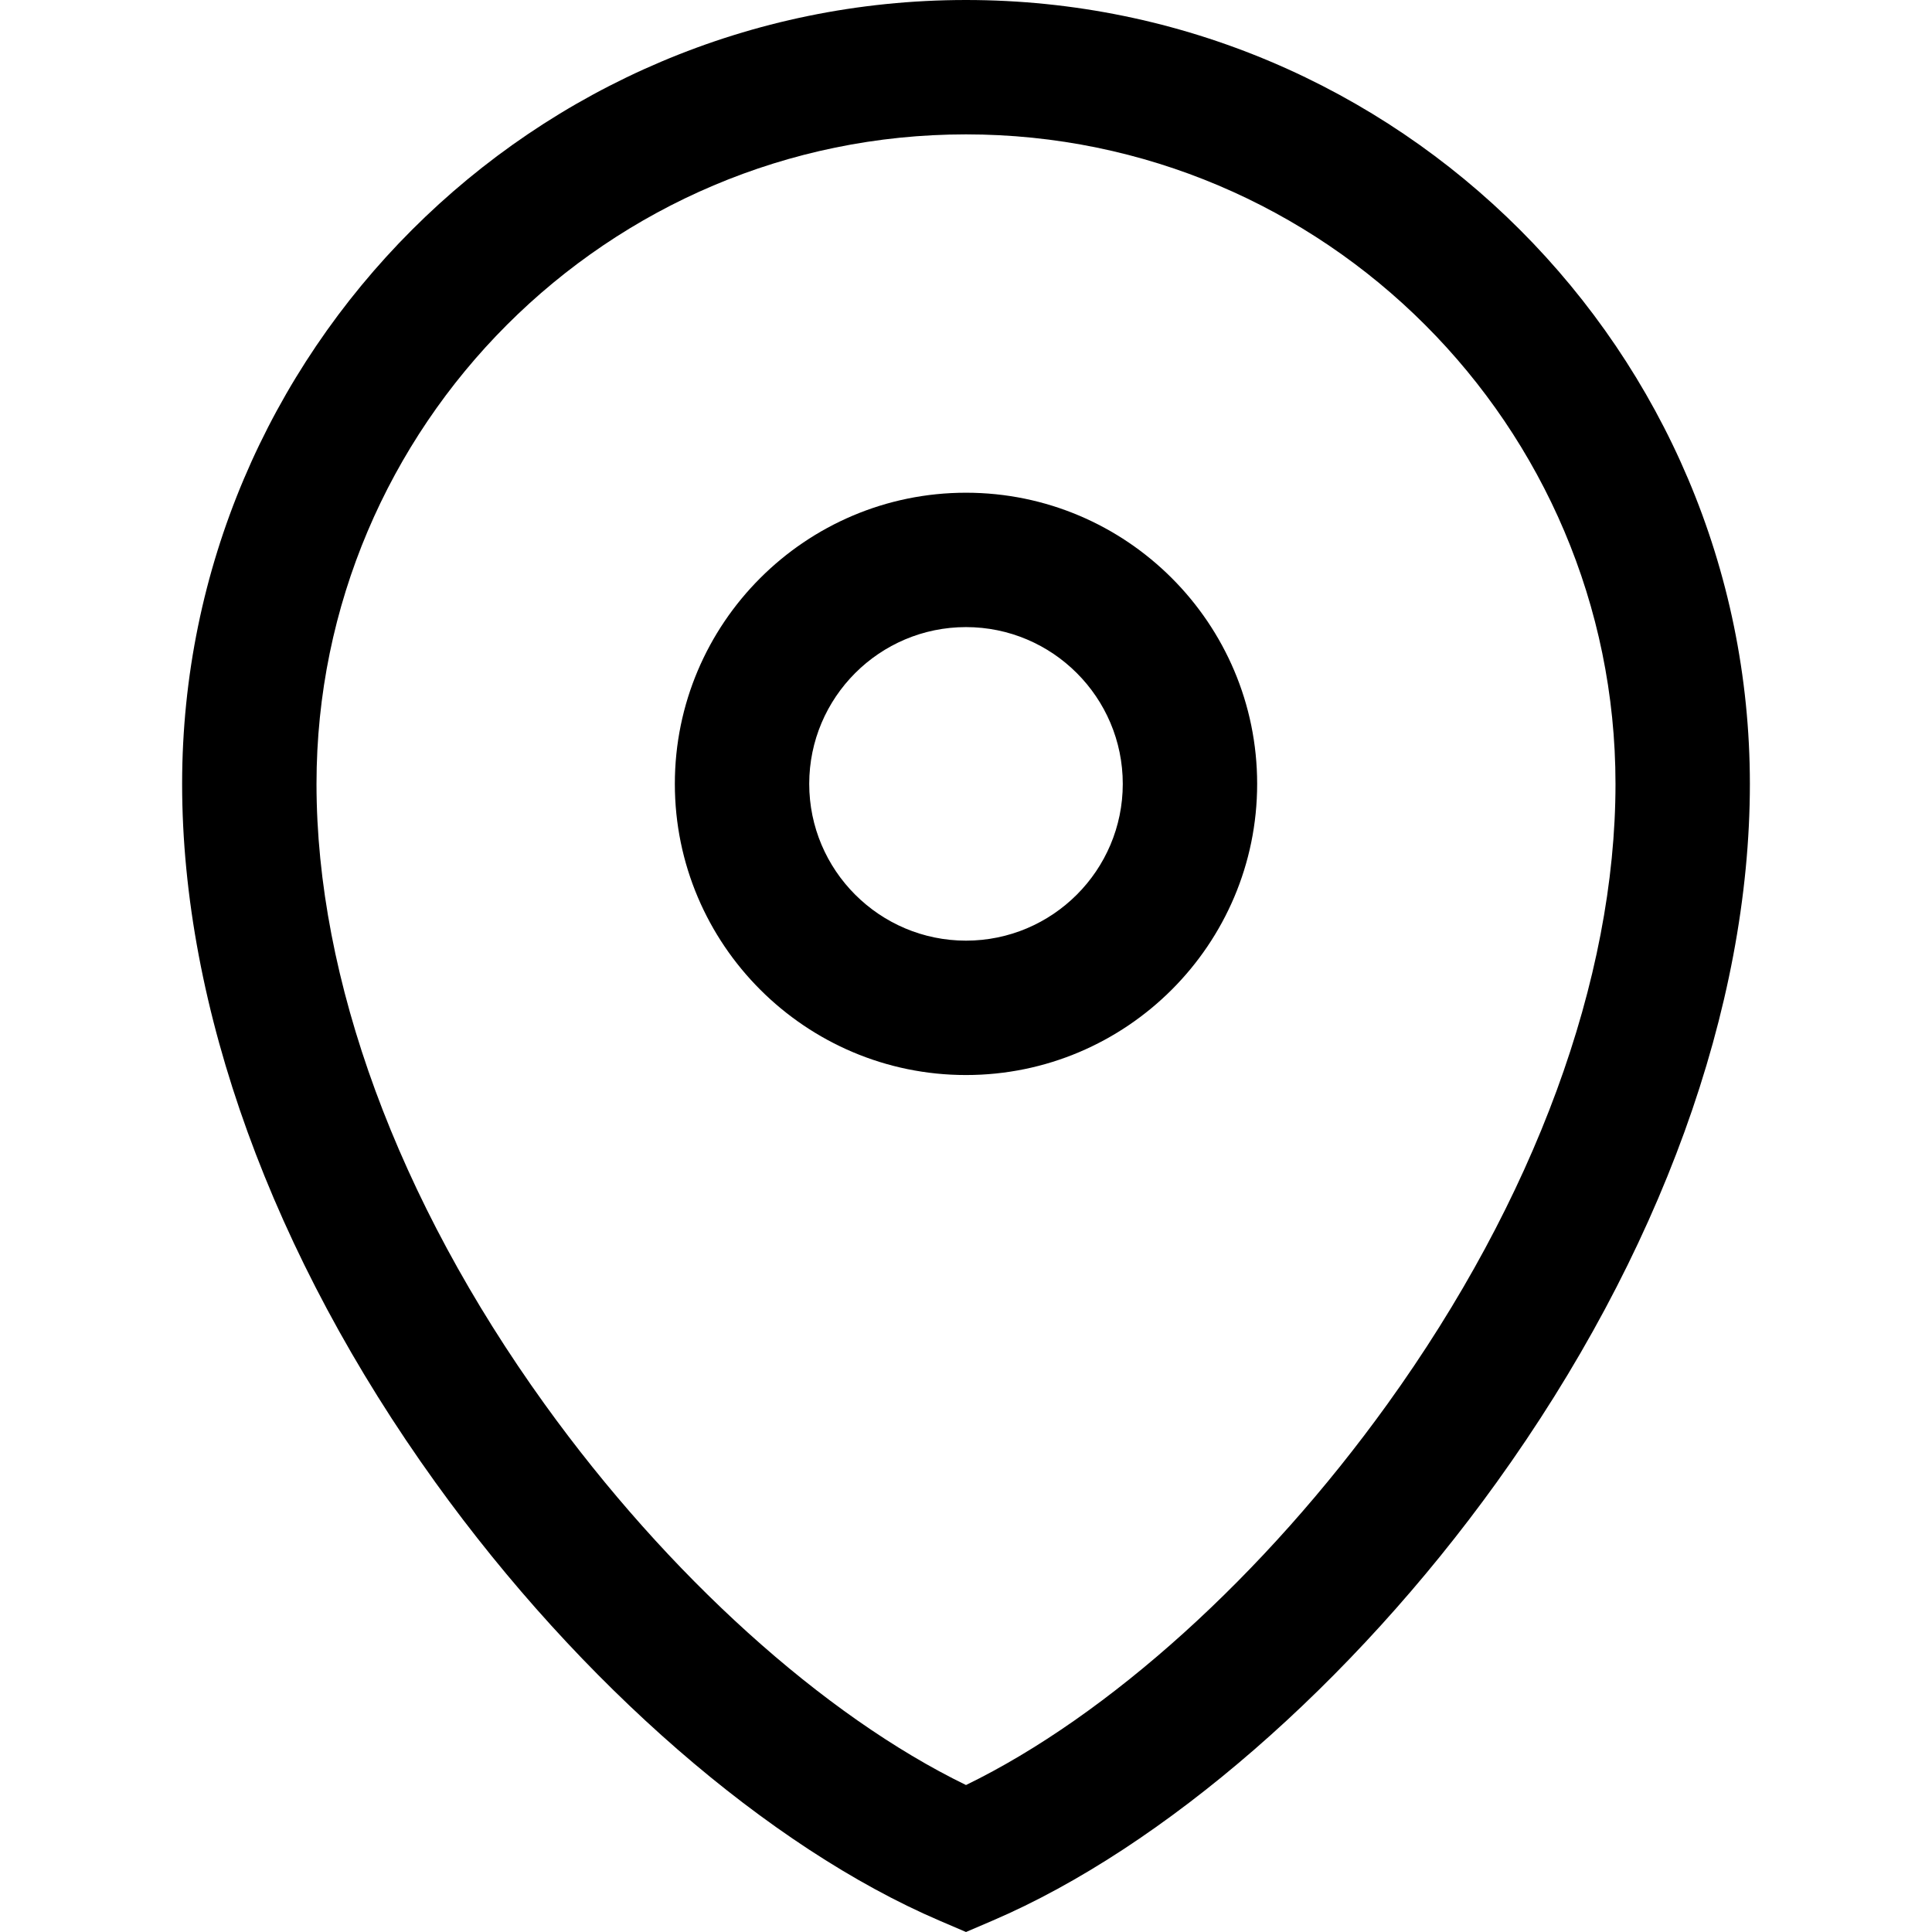
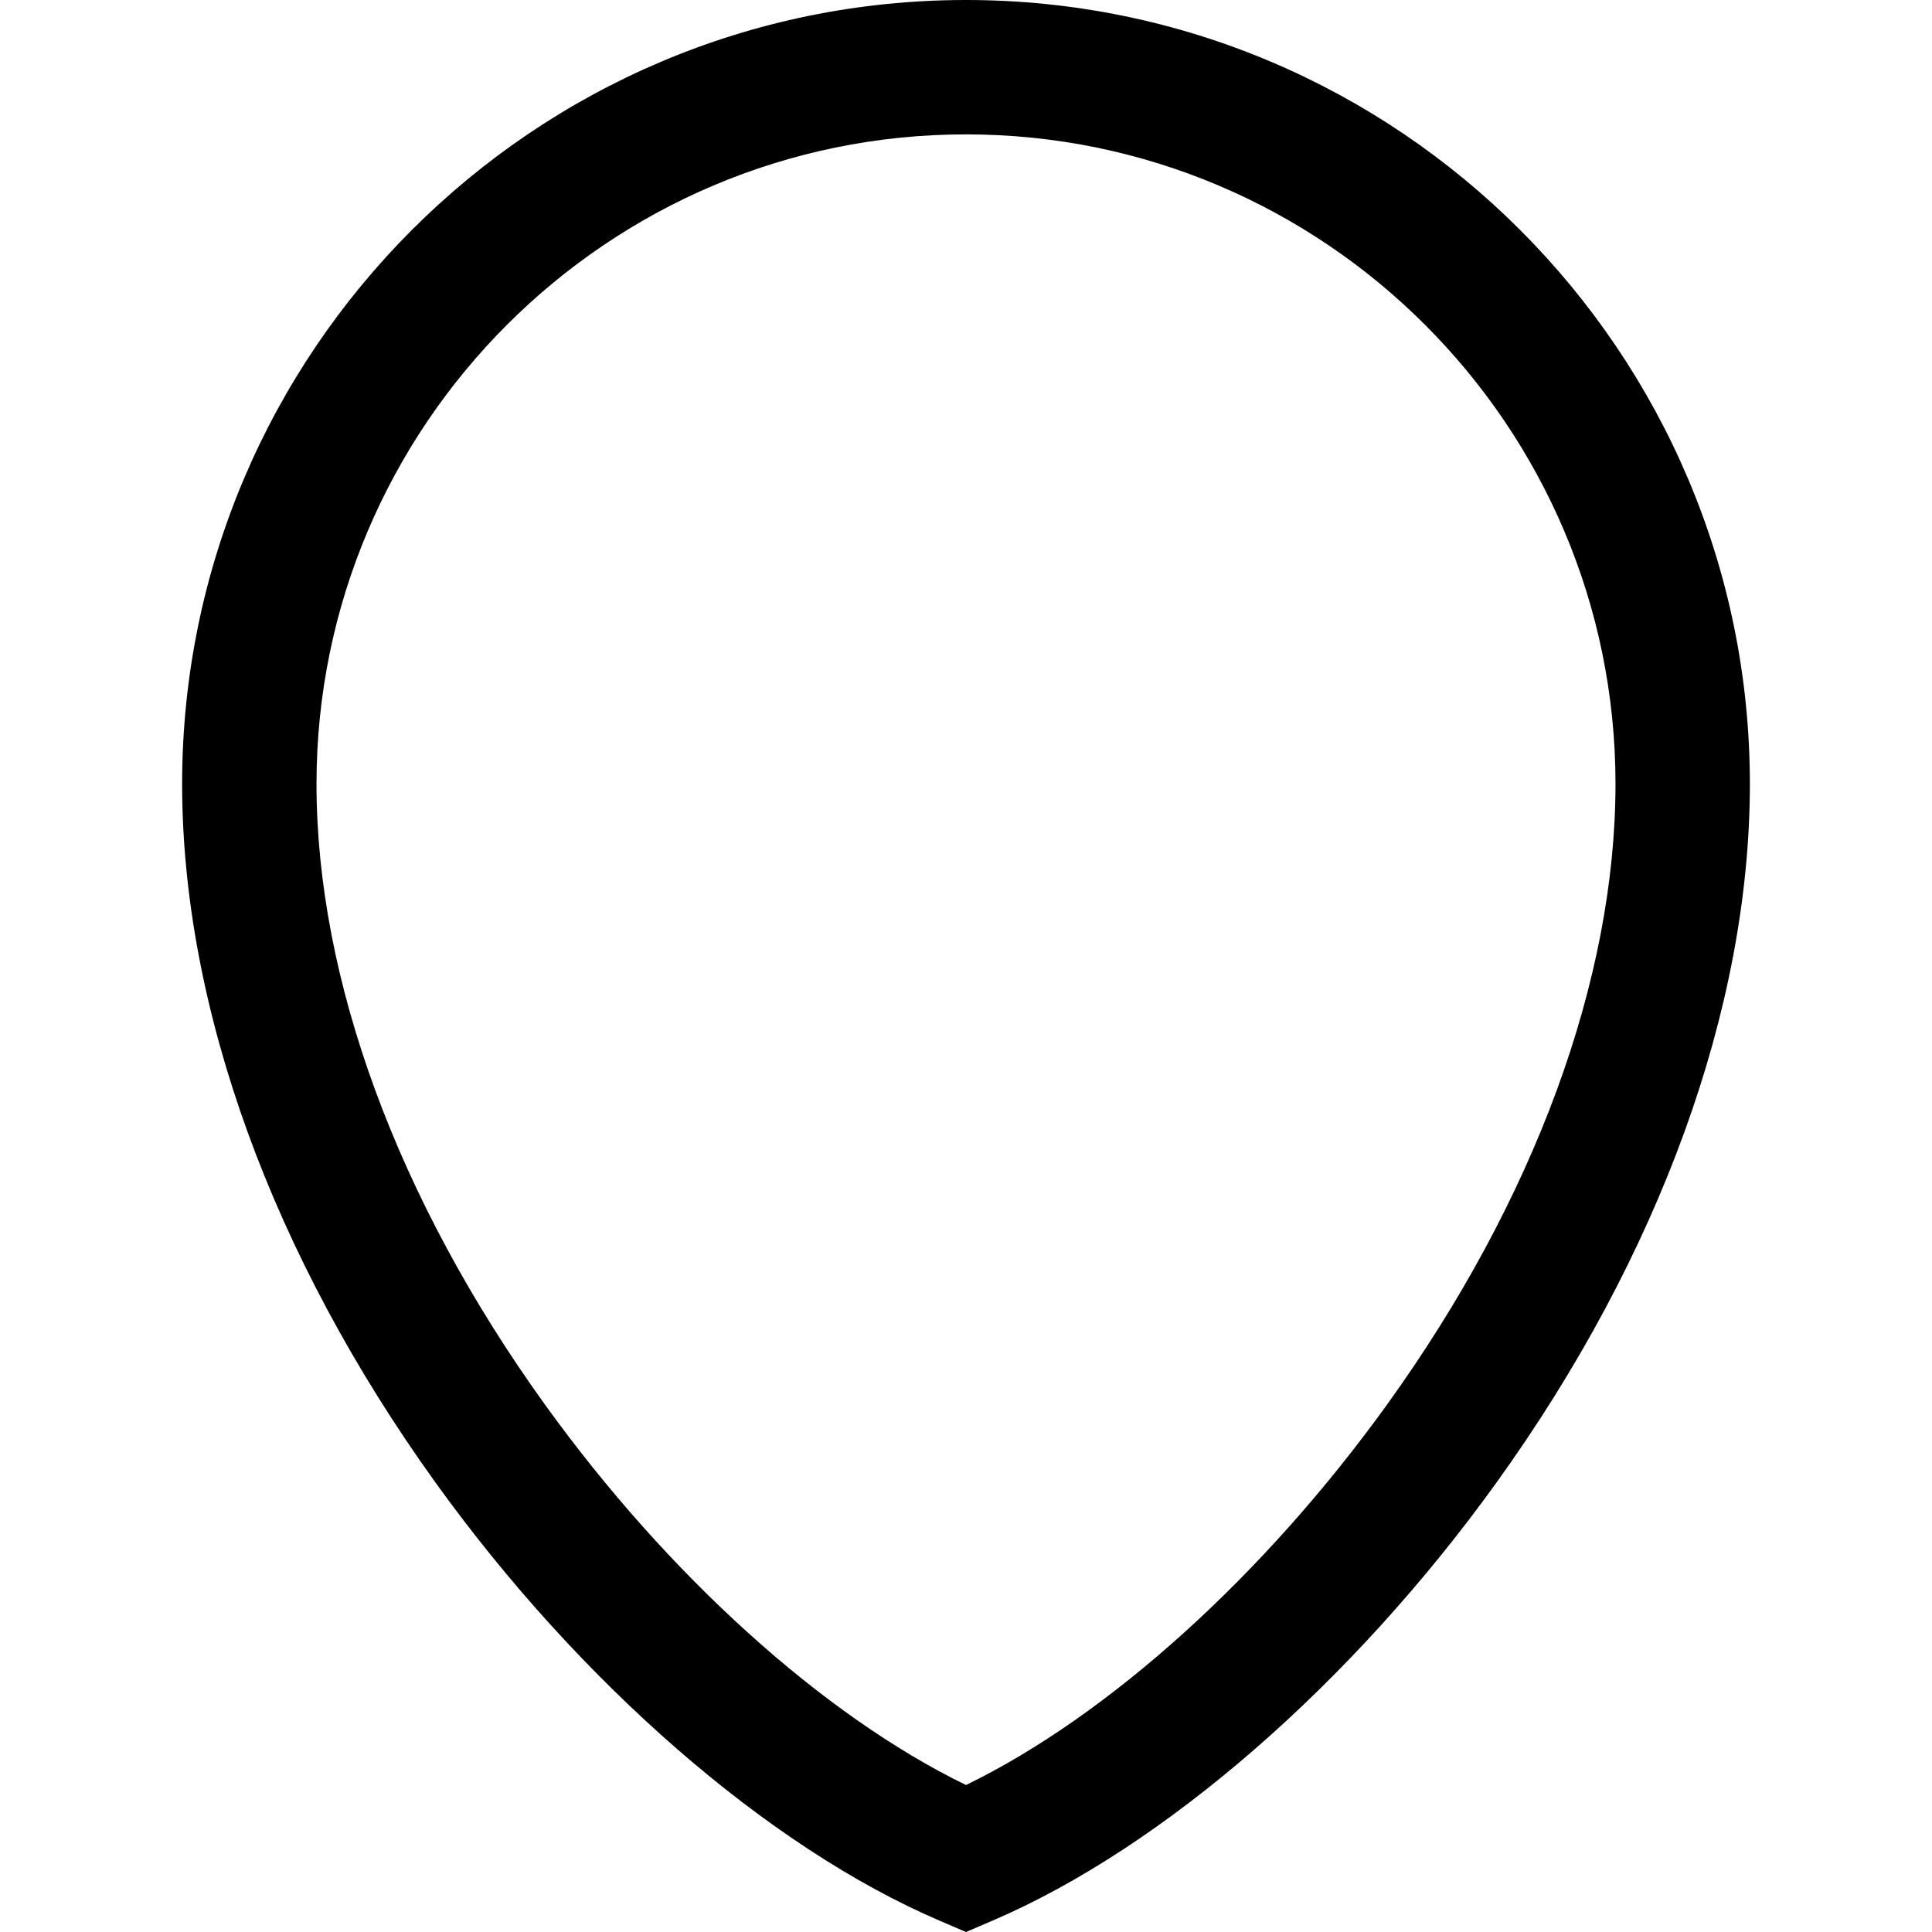
<svg xmlns="http://www.w3.org/2000/svg" fill="#000000" height="800px" width="800px" version="1.1" id="Layer_1" viewBox="0 0 512 512" xml:space="preserve">
  <g>
    <g>
-       <path d="M256,130.576c-42.545,0-77.159,34.613-77.159,77.159s34.613,77.159,77.159,77.159s77.159-34.613,77.159-77.159    S298.545,130.576,256,130.576z M256,249.282c-22.909,0-41.547-18.638-41.547-41.547s18.638-41.547,41.547-41.547    c22.908,0,41.547,18.638,41.547,41.547S278.909,249.282,256,249.282z" />
-     </g>
+       </g>
  </g>
  <g>
    <g>
      <path d="M256,0C141.454,0,48.265,93.189,48.265,207.735c0,59.233,23.85,124.995,67.158,185.172    c38.344,53.28,88.274,96.677,133.563,116.087L256,512l7.014-3.006c45.289-19.408,95.219-62.806,133.563-116.087    c43.307-60.178,67.158-125.94,67.158-185.172C463.735,93.189,370.546,0,256,0z M367.672,372.105    c-32.688,45.42-73.922,82.588-111.672,100.946c-37.751-18.358-78.984-55.525-111.672-100.946    c-38.983-54.168-60.451-112.542-60.451-164.371c0-94.909,77.214-172.123,172.123-172.123s172.123,77.214,172.123,172.123    C428.123,259.563,406.654,317.938,367.672,372.105z" />
    </g>
  </g>
</svg>